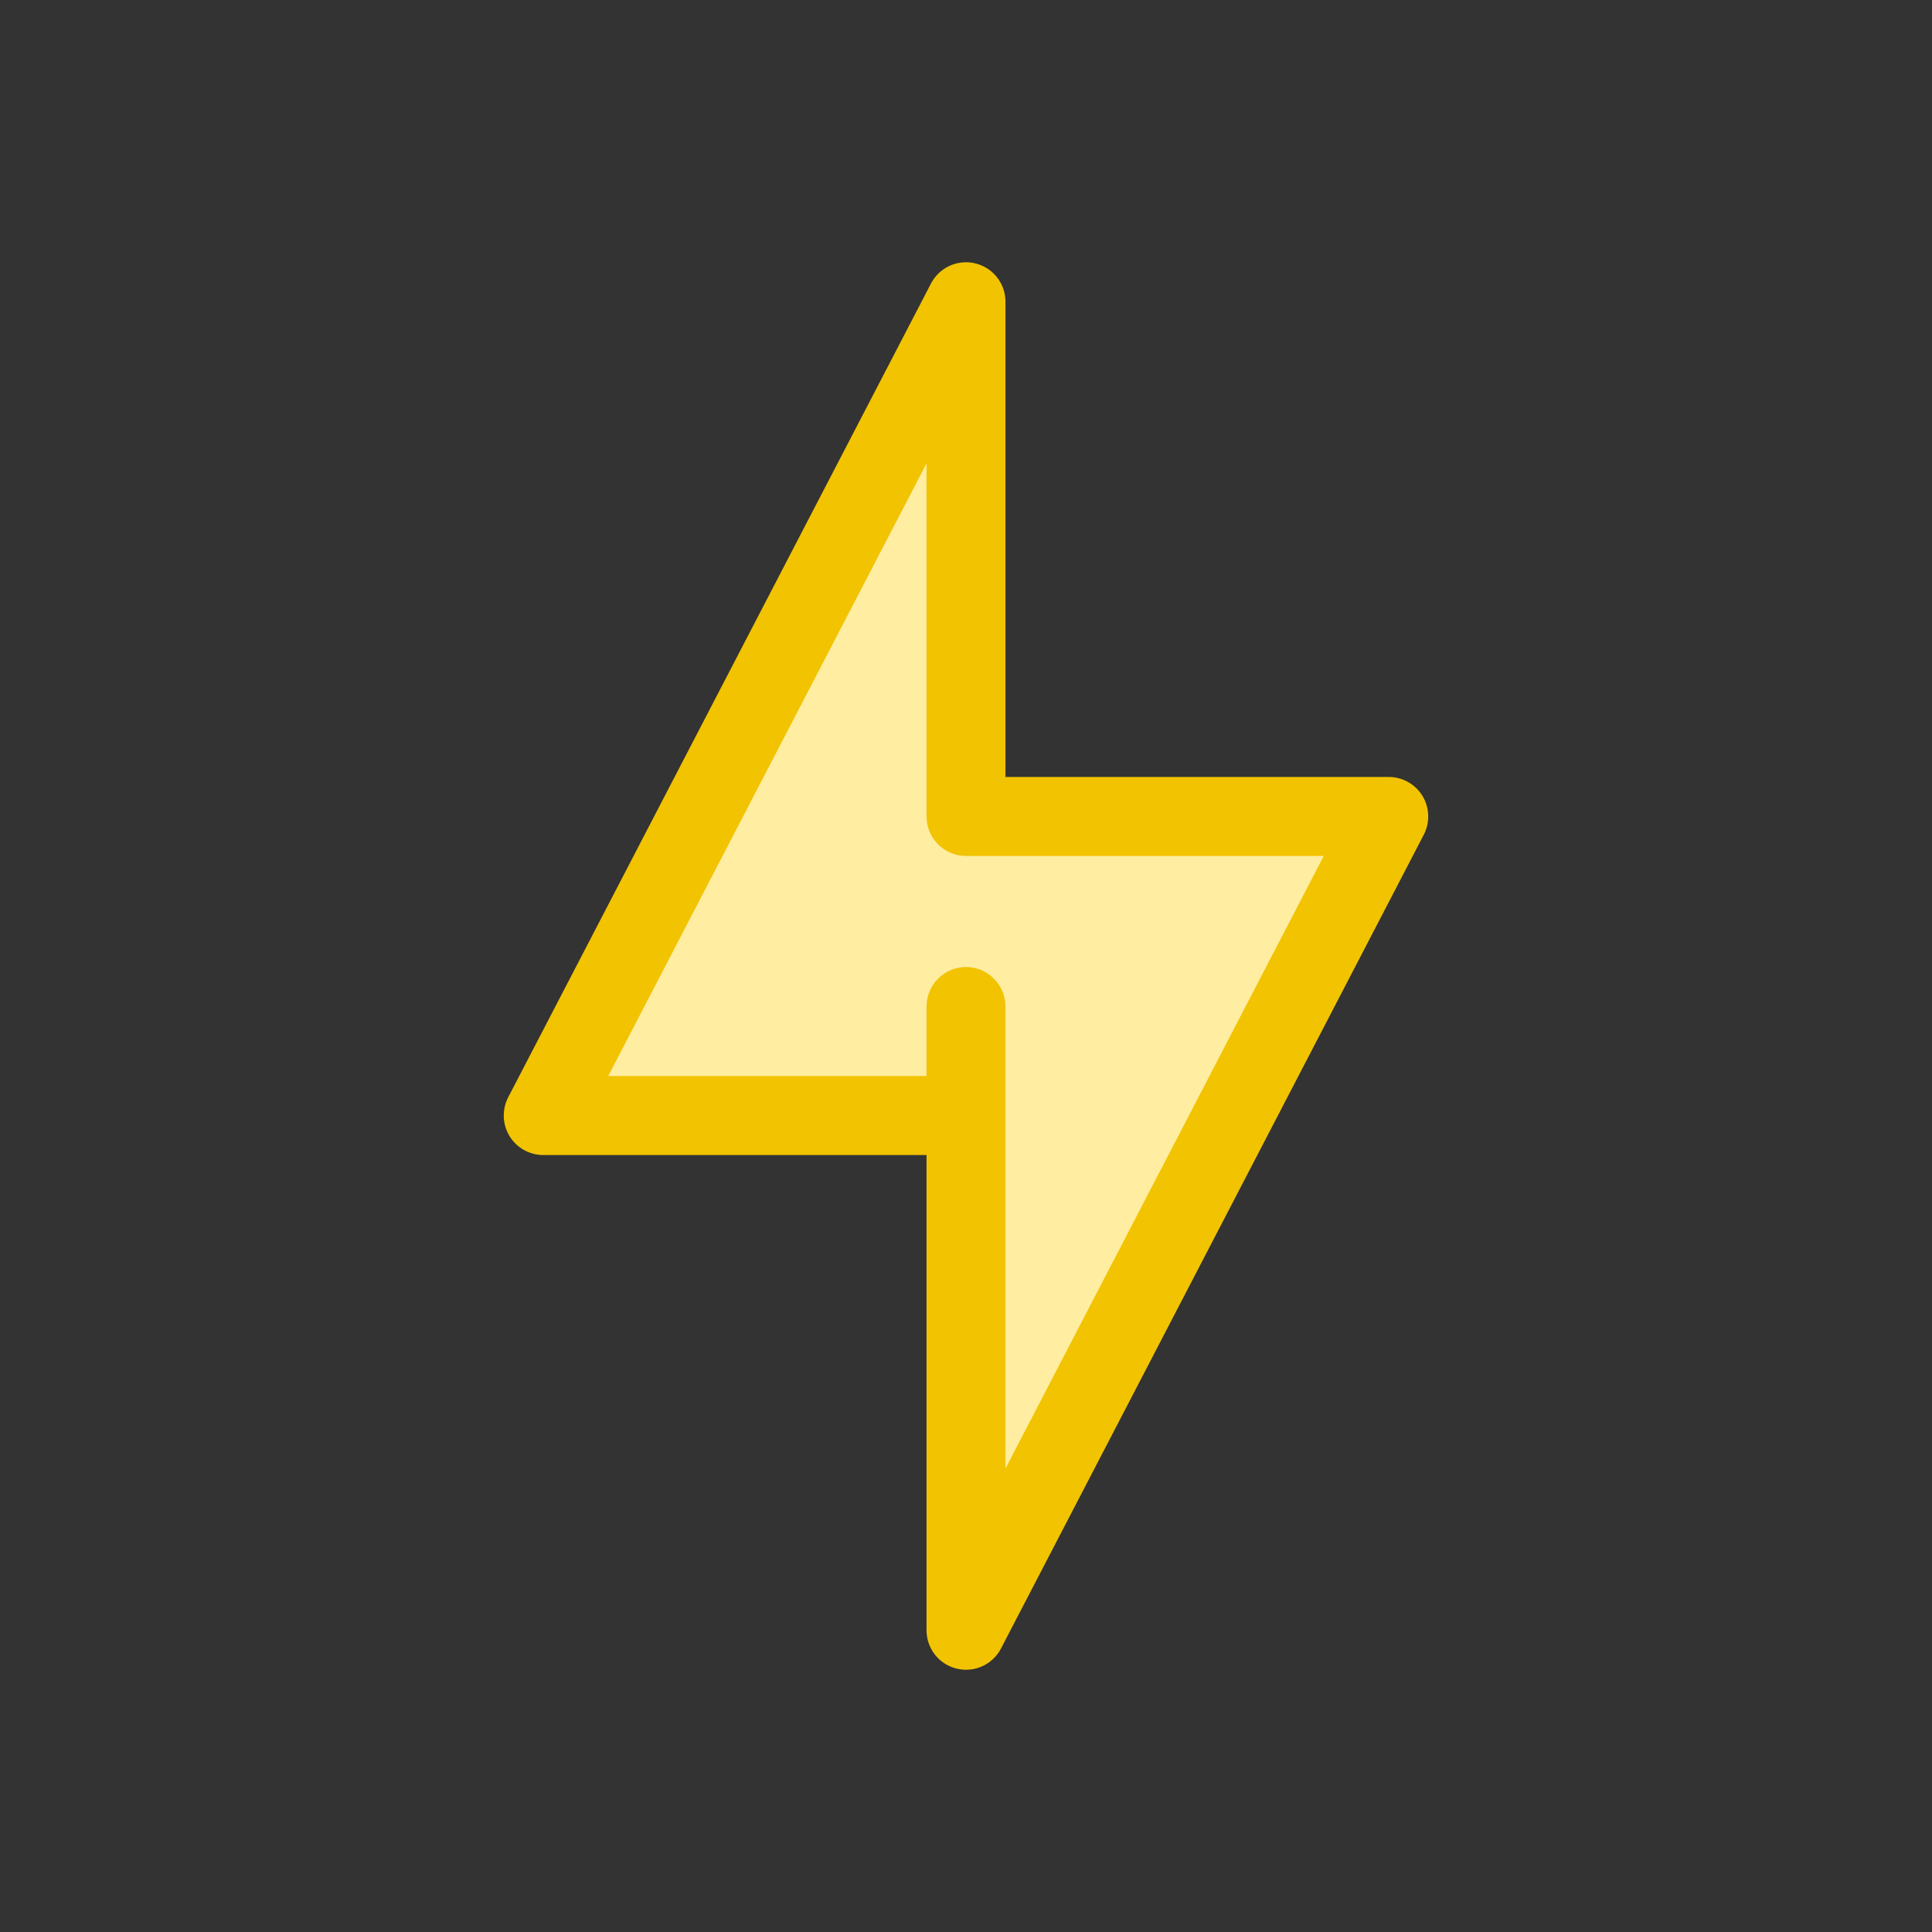
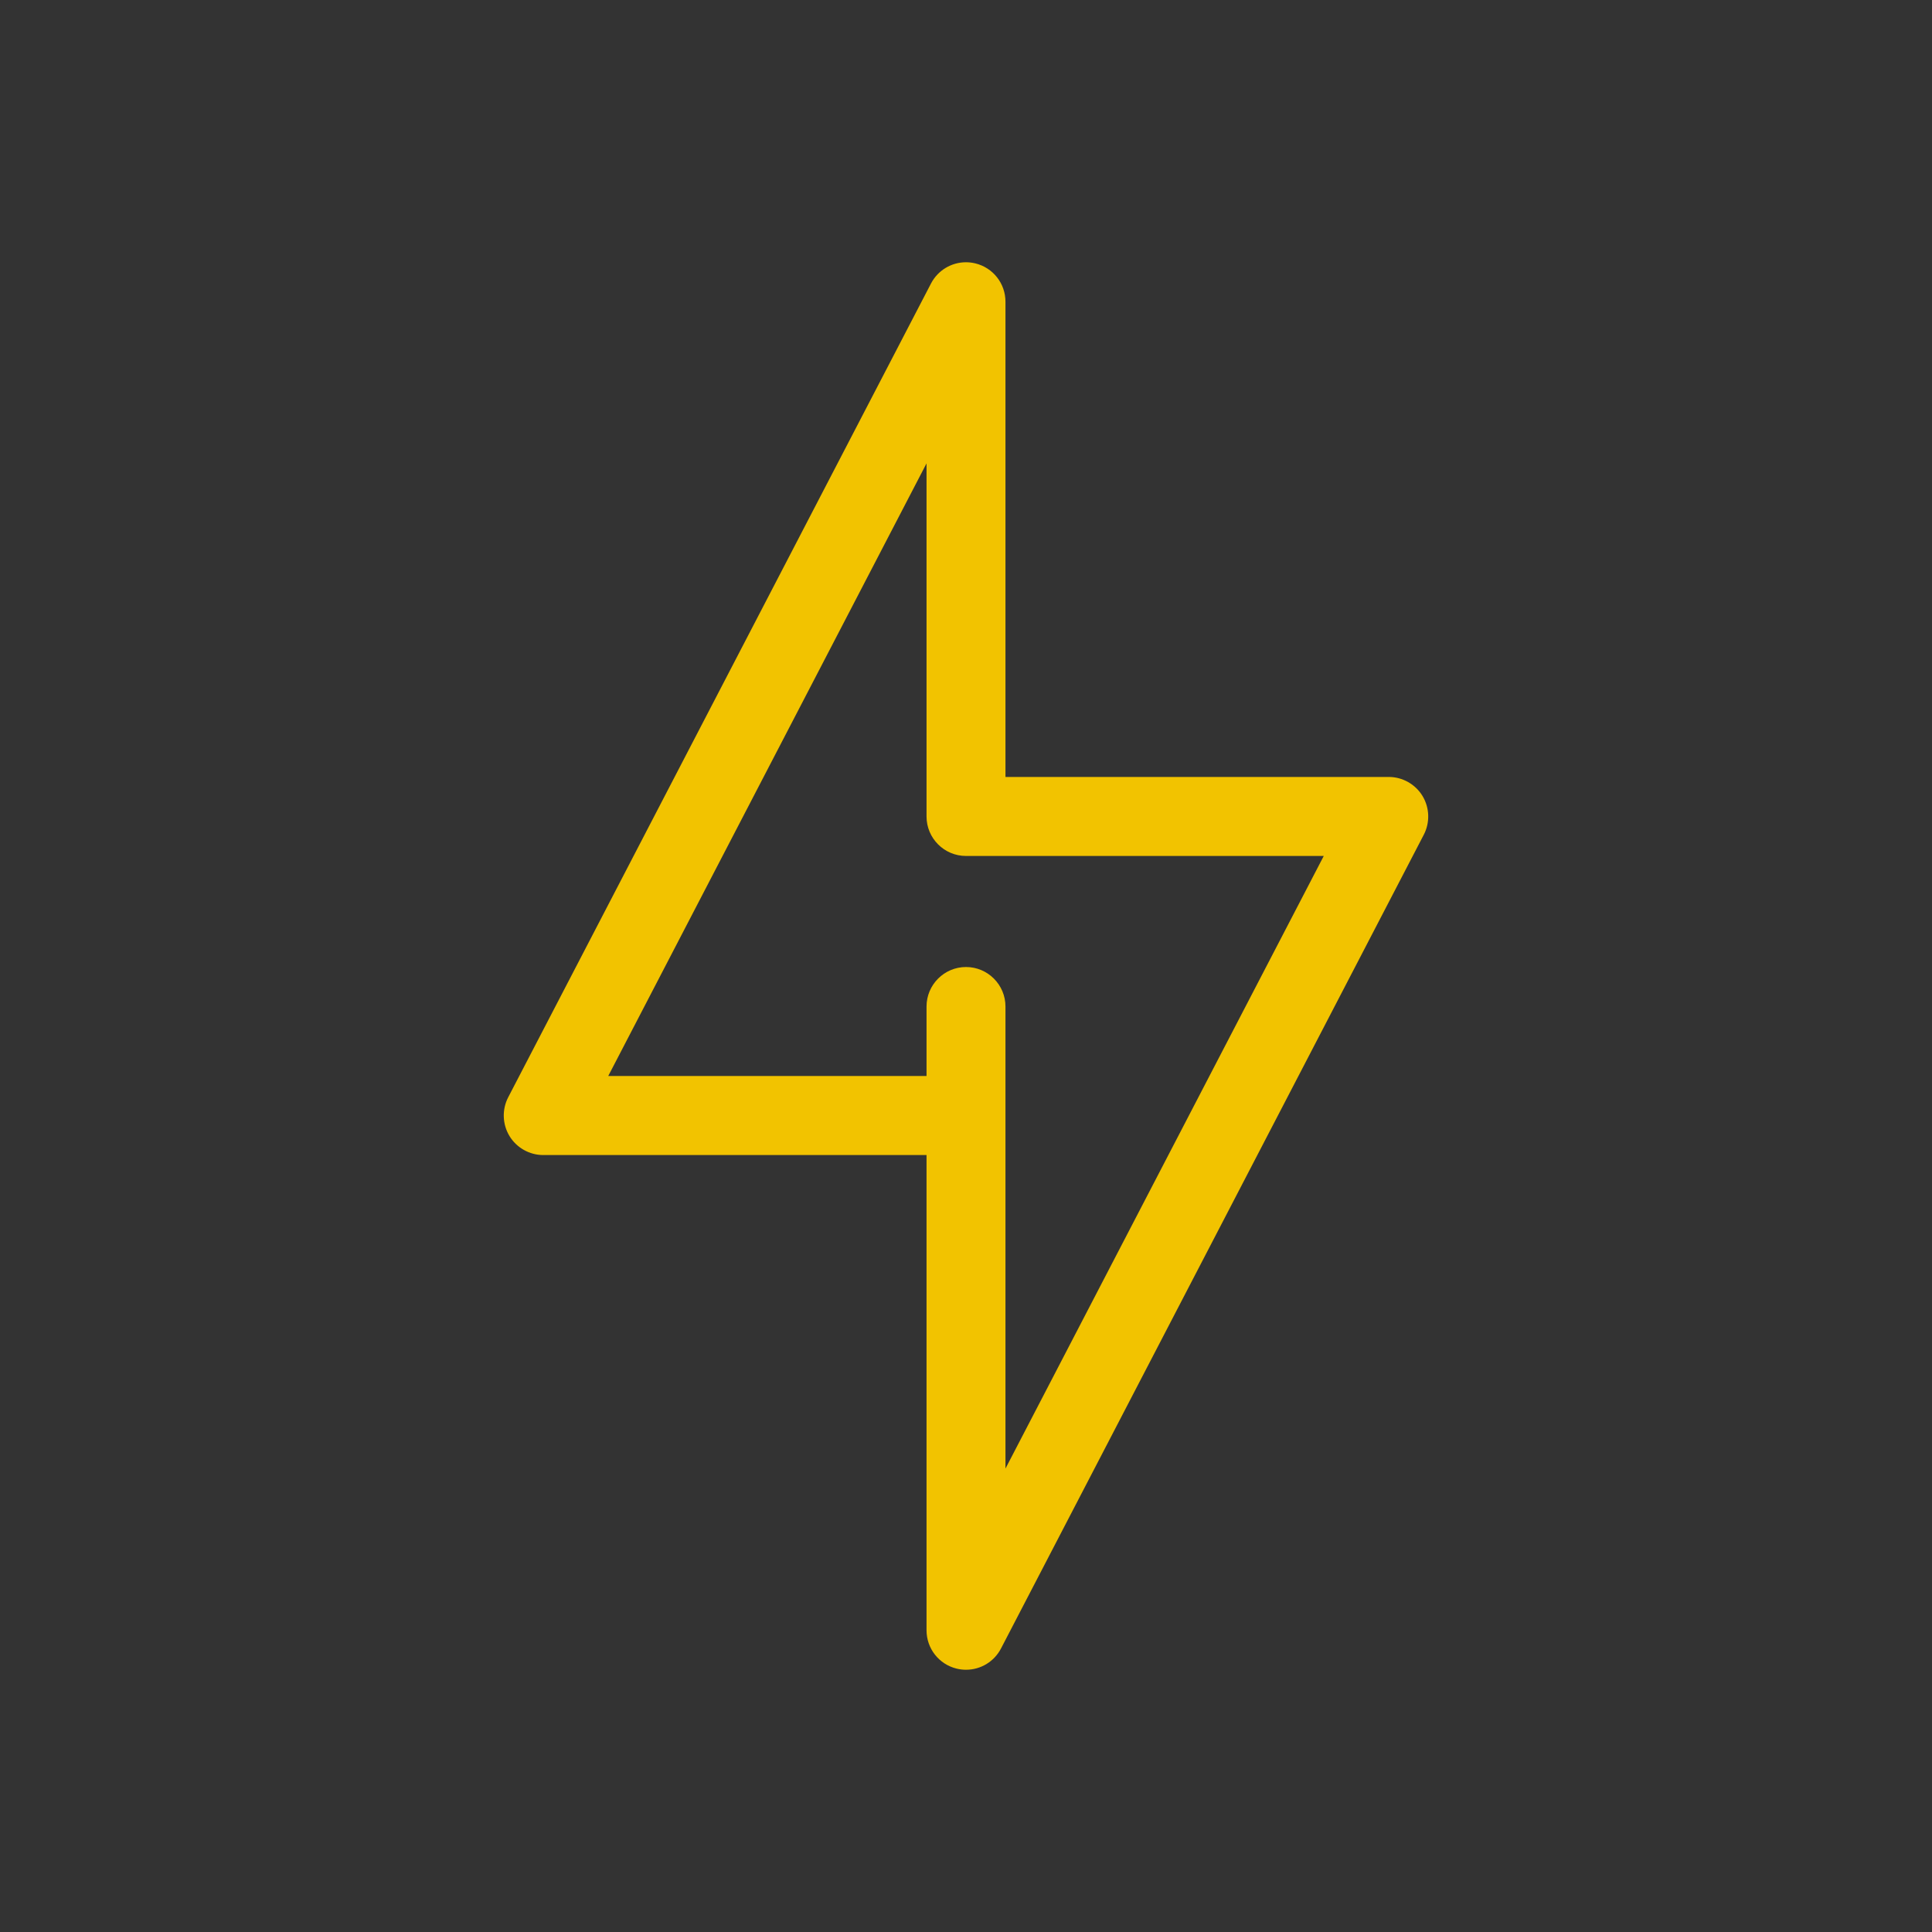
<svg xmlns="http://www.w3.org/2000/svg" id="Vrstva_1" data-name="Vrstva 1" viewBox="0 0 512 512">
  <rect x="0" y="0" width="512" height="512" fill="#333333" stroke="none" />
  <defs>
    <style>
      .cls-1 {
        fill: #f2c300;
      }

      .cls-2 {
        fill: #ffeda1;
      }
    </style>
  </defs>
-   <polygon class="cls-2" points="256 432.03 256 295.63 143.96 295.63 256 79.97 256 216.37 368.04 216.37 256 432.03" />
  <path class="cls-1" d="M376.98,210.94c-1.88-3.11-5.31-5.04-8.94-5.04h-101.58v-125.93c0-4.84-3.28-9.02-7.98-10.17-.83-.2-1.67-.3-2.49-.3-3.83,0-7.43,2.11-9.27,5.64l-112.04,215.65c-1.68,3.23-1.55,7.16.34,10.27,1.88,3.11,5.31,5.04,8.94,5.04h101.58v125.93c0,4.84,3.28,9.02,7.97,10.17.82.2,1.65.3,2.49.3,3.92,0,7.47-2.16,9.28-5.64l112.04-215.65c1.68-3.23,1.55-7.16-.34-10.27ZM266.46,389.2v-122.46c0-5.77-4.69-10.47-10.46-10.47s-10.46,4.7-10.46,10.47v18.41h-84.35l84.35-162.35v93.57c0,5.78,4.69,10.47,10.46,10.47h94.81l-84.35,162.35Z" />
</svg>